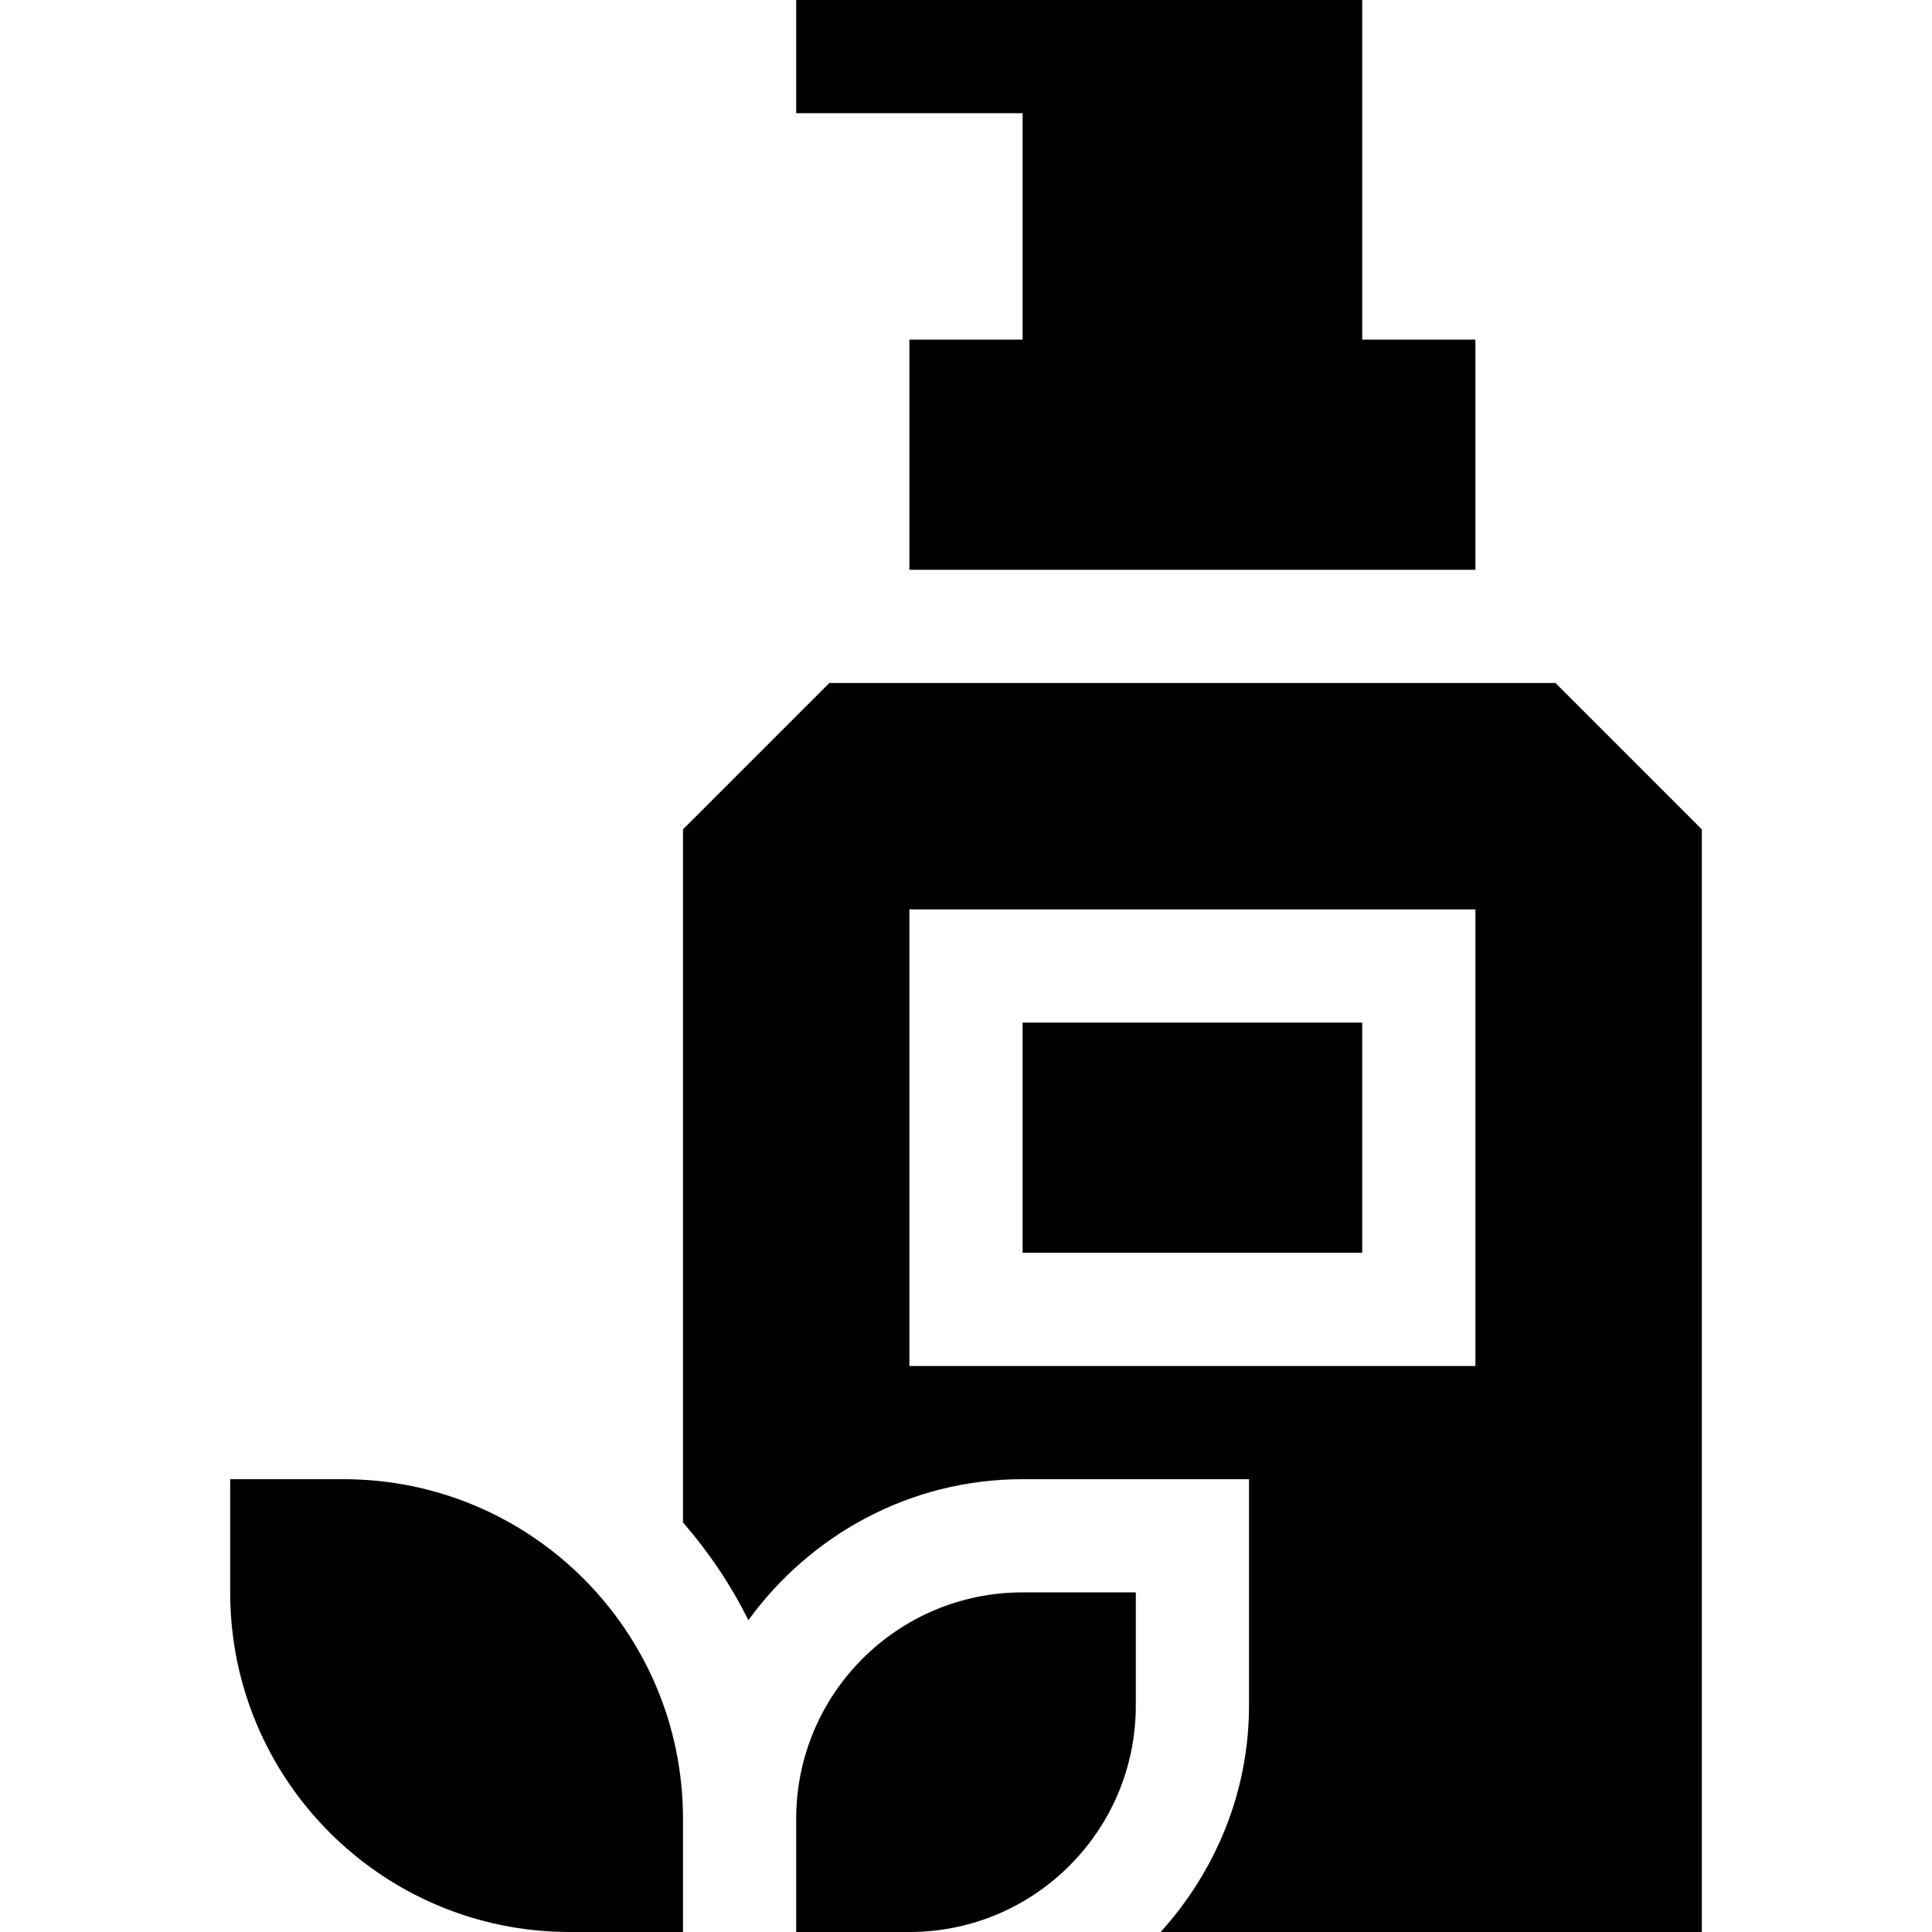
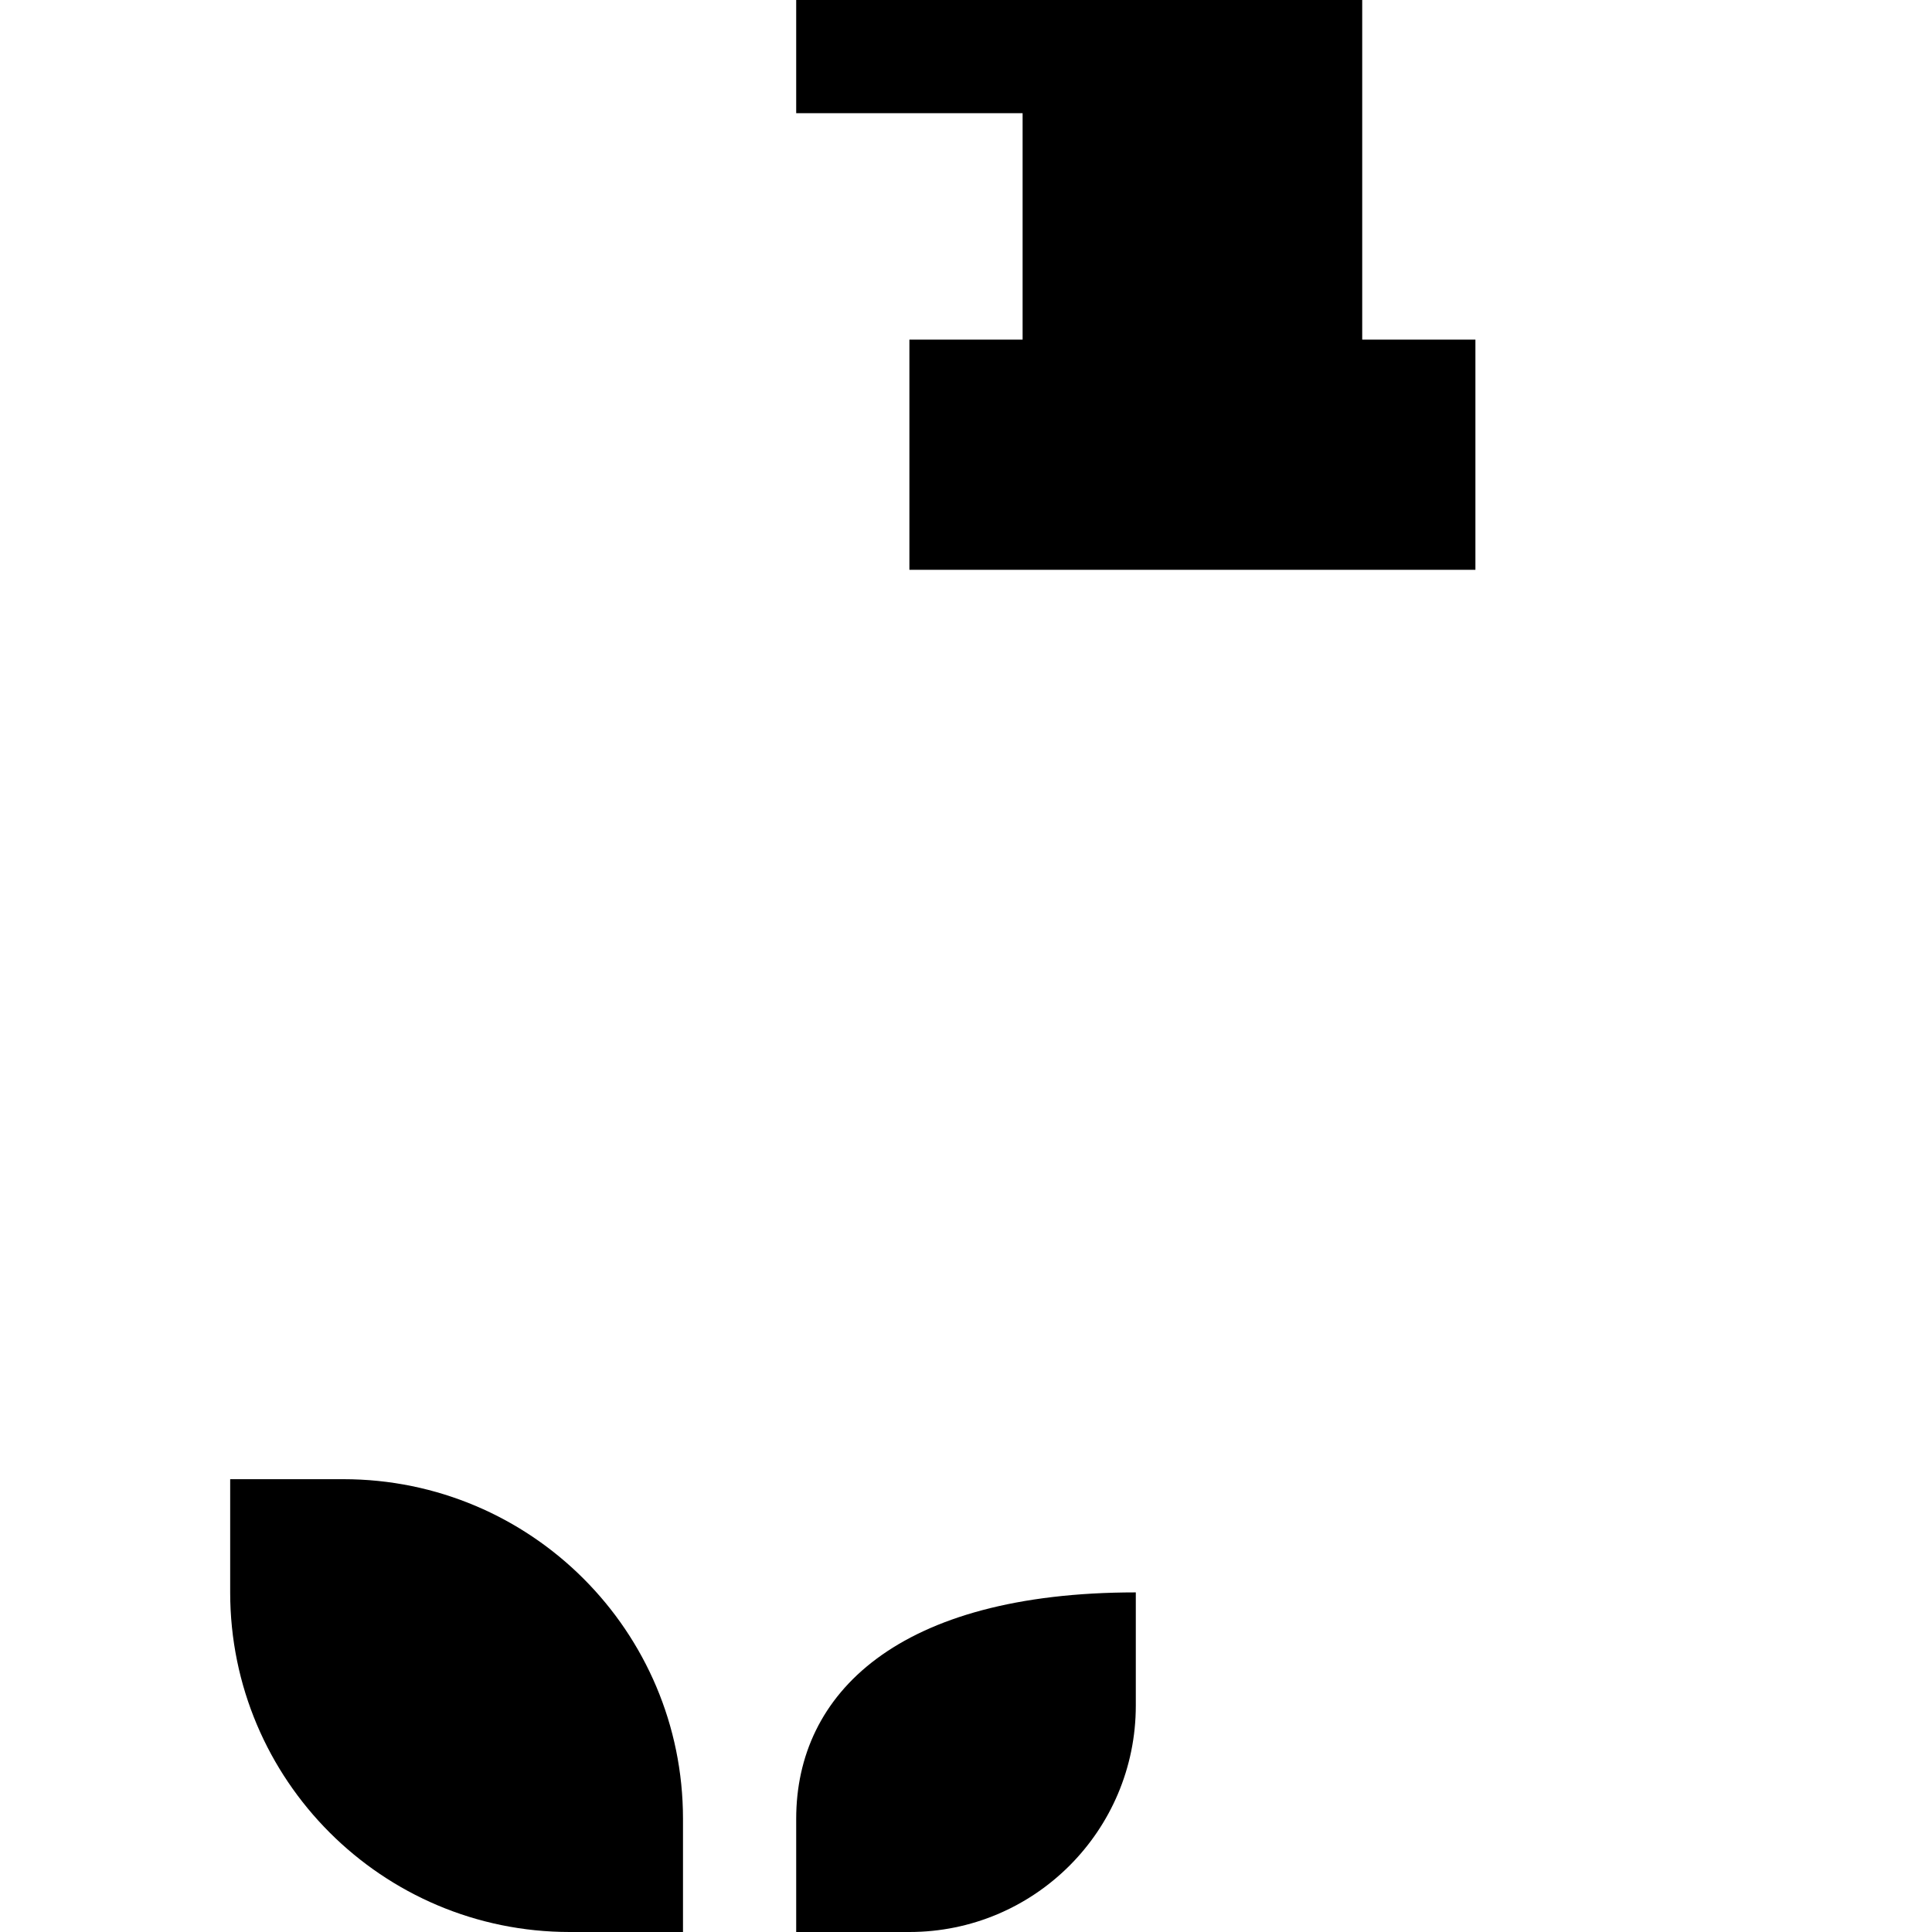
<svg xmlns="http://www.w3.org/2000/svg" version="1.1" id="Layer_1" x="0px" y="0px" viewBox="0 0 512 512" style="enable-background:new 0 0 512 512;" xml:space="preserve" width="512" height="512">
  <g>
    <path d="M271,90h-30v61h150V90h-30V0c-54.519,0-93.834,0-150,0v30h60V90z" />
-     <rect x="271" y="271" width="90" height="61" />
    <path d="M91,392H61v30c0,49.706,40.294,90,90,90h30v-30C181,432.294,140.706,392,91,392z" />
-     <path d="M412.211,181H219.789L181,219.789v183.672c6.795,7.846,12.686,16.507,17.32,25.915C214.691,406.835,241.07,392,271,392h60   c0,27.003,0,32.527,0,60c0,23.134-9.016,44.041-23.408,60H451V219.789L412.211,181z M391,362H241V241h150V362z" />
-     <path d="M211,482v30h30c33.137,0,60-26.863,60-60v-30h-30C237.863,422,211,448.862,211,482z" />
+     <path d="M211,482v30h30c33.137,0,60-26.863,60-60v-30C237.863,422,211,448.862,211,482z" />
  </g>
</svg>